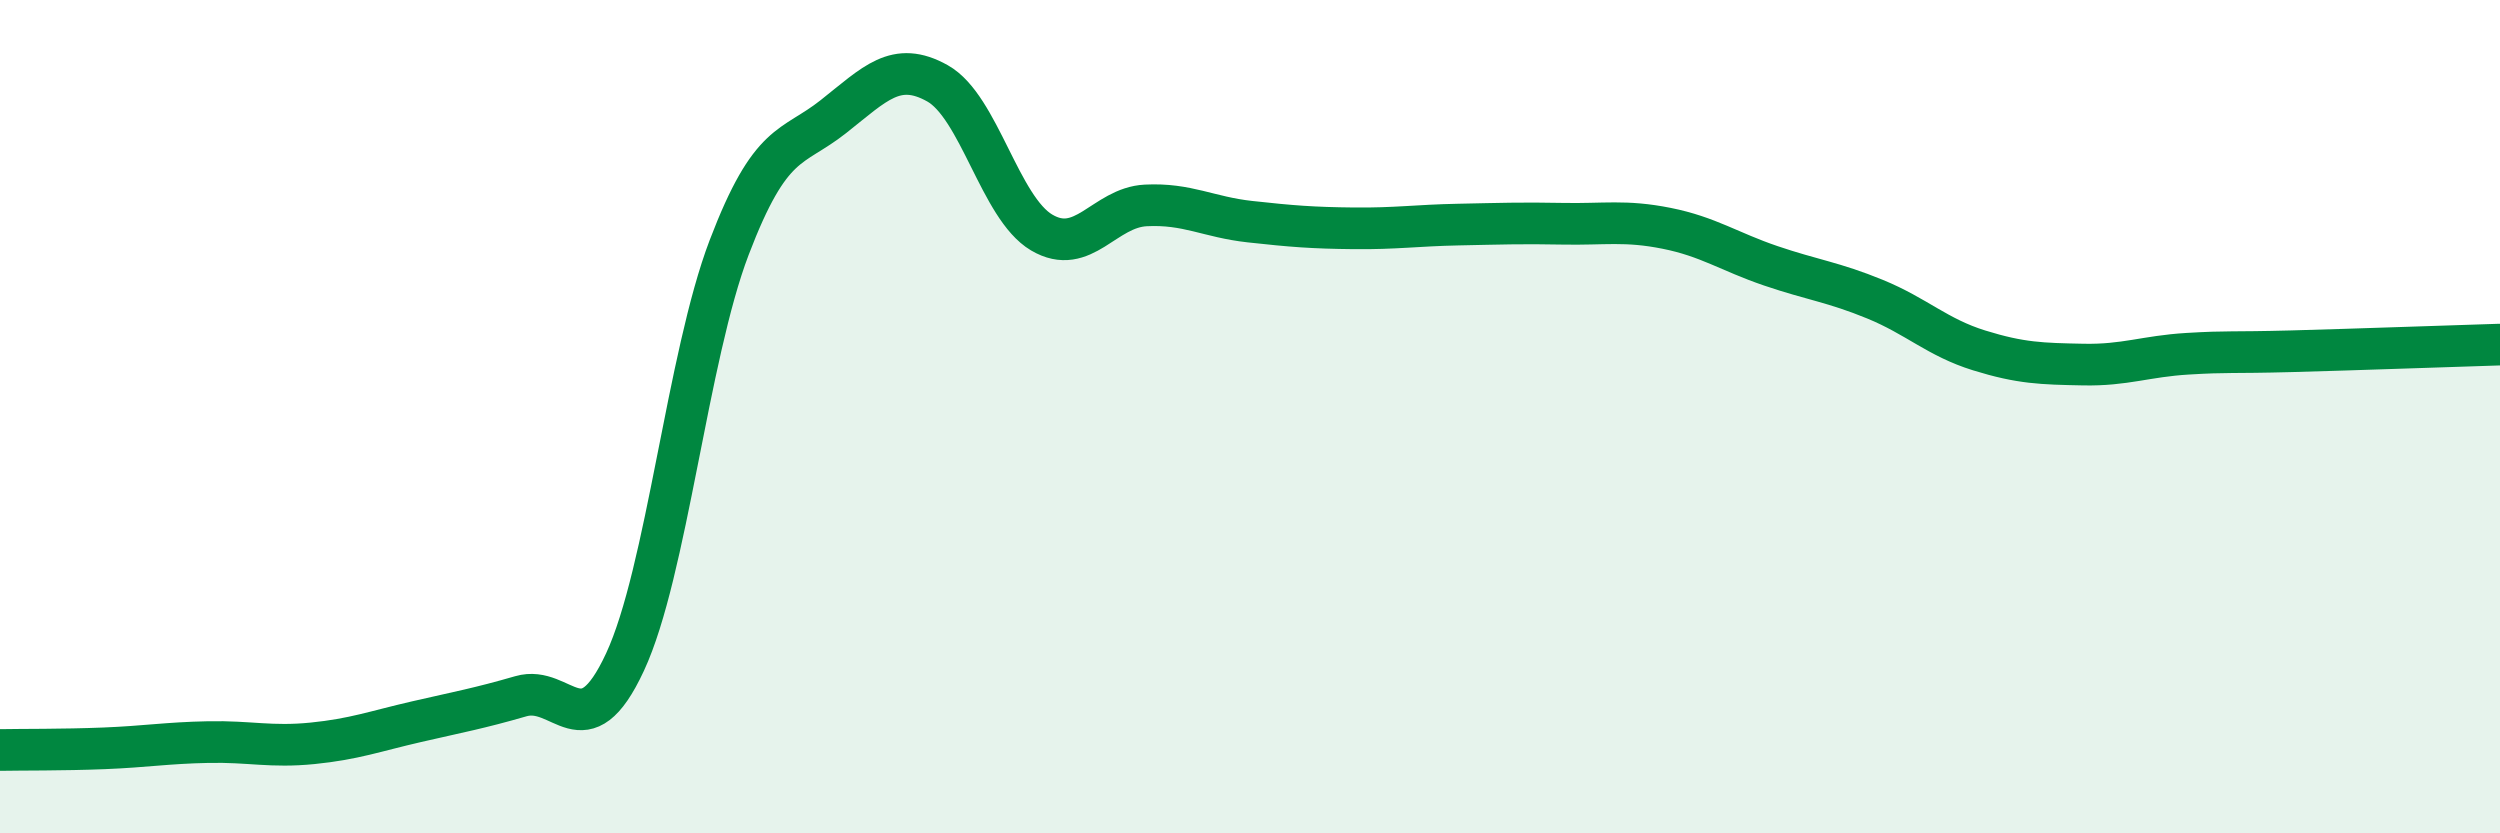
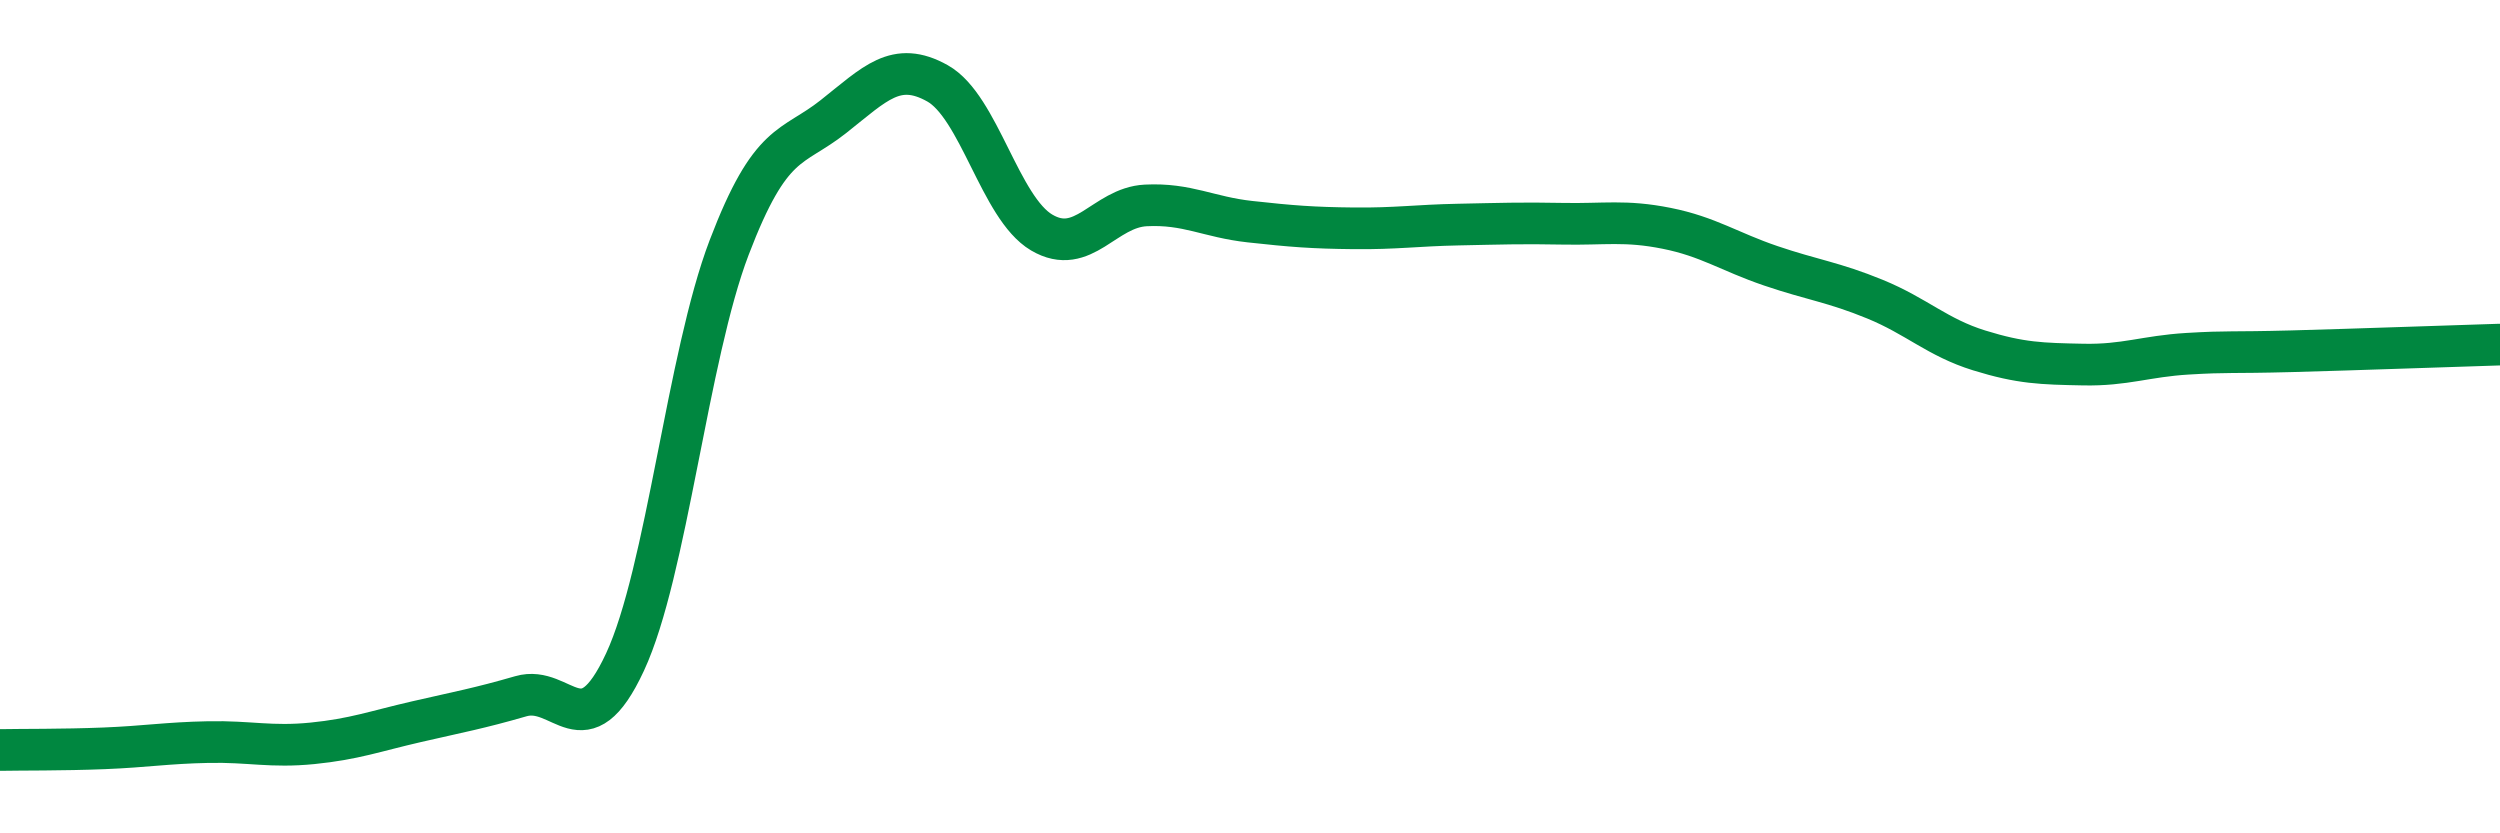
<svg xmlns="http://www.w3.org/2000/svg" width="60" height="20" viewBox="0 0 60 20">
-   <path d="M 0,18 C 0.5,17.99 1.5,18 2.5,17.96 C 3.5,17.92 4,17.83 5,17.81 C 6,17.79 6.5,17.94 7.5,17.84 C 8.5,17.74 9,17.55 10,17.32 C 11,17.09 11.5,17 12.5,16.71 C 13.5,16.42 14,18.04 15,15.89 C 16,13.74 16.5,8.56 17.5,5.94 C 18.5,3.32 19,3.59 20,2.8 C 21,2.01 21.5,1.44 22.5,2 C 23.5,2.56 24,4.99 25,5.58 C 26,6.17 26.5,4.98 27.5,4.93 C 28.5,4.88 29,5.21 30,5.32 C 31,5.43 31.5,5.47 32.5,5.48 C 33.5,5.49 34,5.41 35,5.39 C 36,5.37 36.5,5.35 37.5,5.37 C 38.5,5.39 39,5.28 40,5.48 C 41,5.68 41.5,6.04 42.5,6.38 C 43.5,6.72 44,6.77 45,7.18 C 46,7.59 46.5,8.1 47.5,8.41 C 48.5,8.72 49,8.73 50,8.75 C 51,8.77 51.5,8.55 52.5,8.49 C 53.5,8.43 53.5,8.47 55,8.43 C 56.5,8.39 59,8.3 60,8.27L60 20L0 20Z" fill="#008740" opacity="0.1" stroke-linecap="round" stroke-linejoin="round" />
  <path d="M 0,18 C 0.5,17.99 1.5,18 2.5,17.96 C 3.5,17.92 4,17.83 5,17.81 C 6,17.79 6.5,17.94 7.5,17.84 C 8.5,17.74 9,17.55 10,17.32 C 11,17.09 11.5,17 12.5,16.71 C 13.5,16.42 14,18.04 15,15.89 C 16,13.74 16.5,8.56 17.5,5.94 C 18.5,3.32 19,3.59 20,2.8 C 21,2.01 21.5,1.44 22.5,2 C 23.5,2.56 24,4.99 25,5.58 C 26,6.17 26.5,4.98 27.5,4.93 C 28.5,4.88 29,5.21 30,5.32 C 31,5.43 31.5,5.47 32.5,5.48 C 33.5,5.49 34,5.41 35,5.39 C 36,5.37 36.5,5.35 37.5,5.37 C 38.5,5.39 39,5.28 40,5.48 C 41,5.68 41.5,6.04 42.5,6.38 C 43.5,6.72 44,6.77 45,7.18 C 46,7.59 46.5,8.1 47.5,8.41 C 48.5,8.72 49,8.73 50,8.75 C 51,8.77 51.5,8.55 52.5,8.49 C 53.5,8.43 53.5,8.47 55,8.43 C 56.5,8.39 59,8.3 60,8.27" stroke="#008740" stroke-width="1" fill="none" stroke-linecap="round" stroke-linejoin="round" />
</svg>